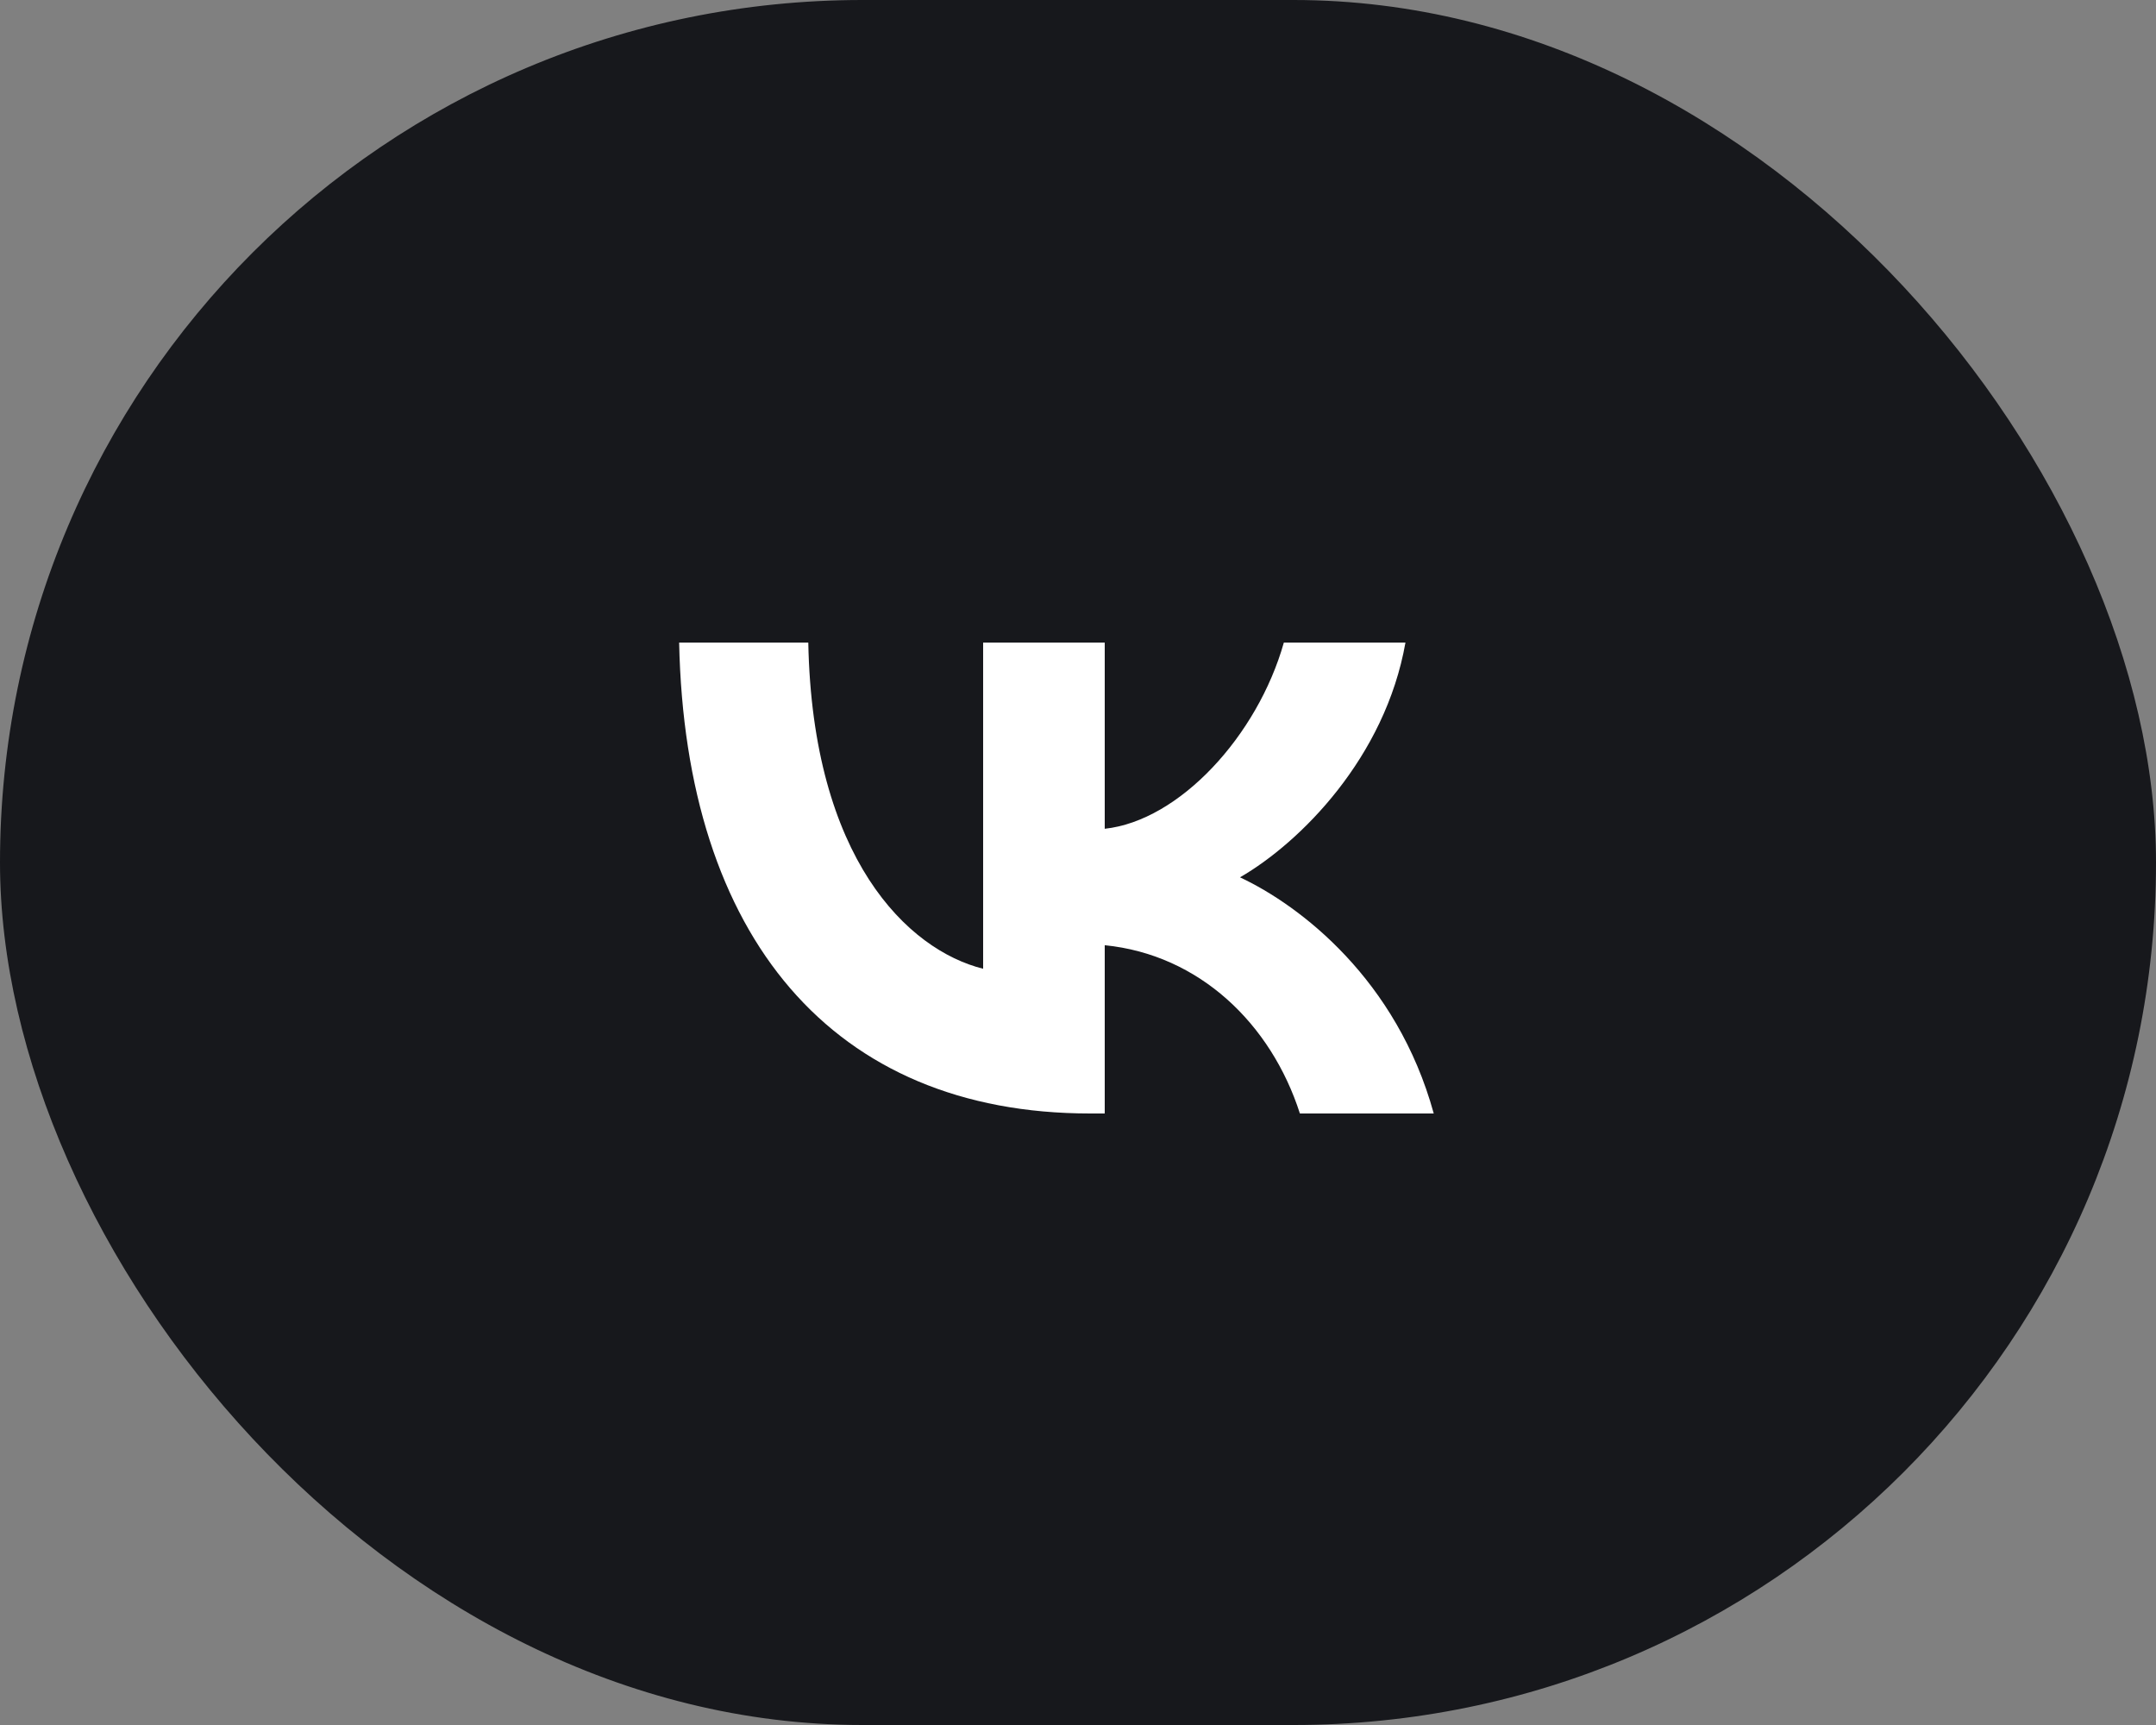
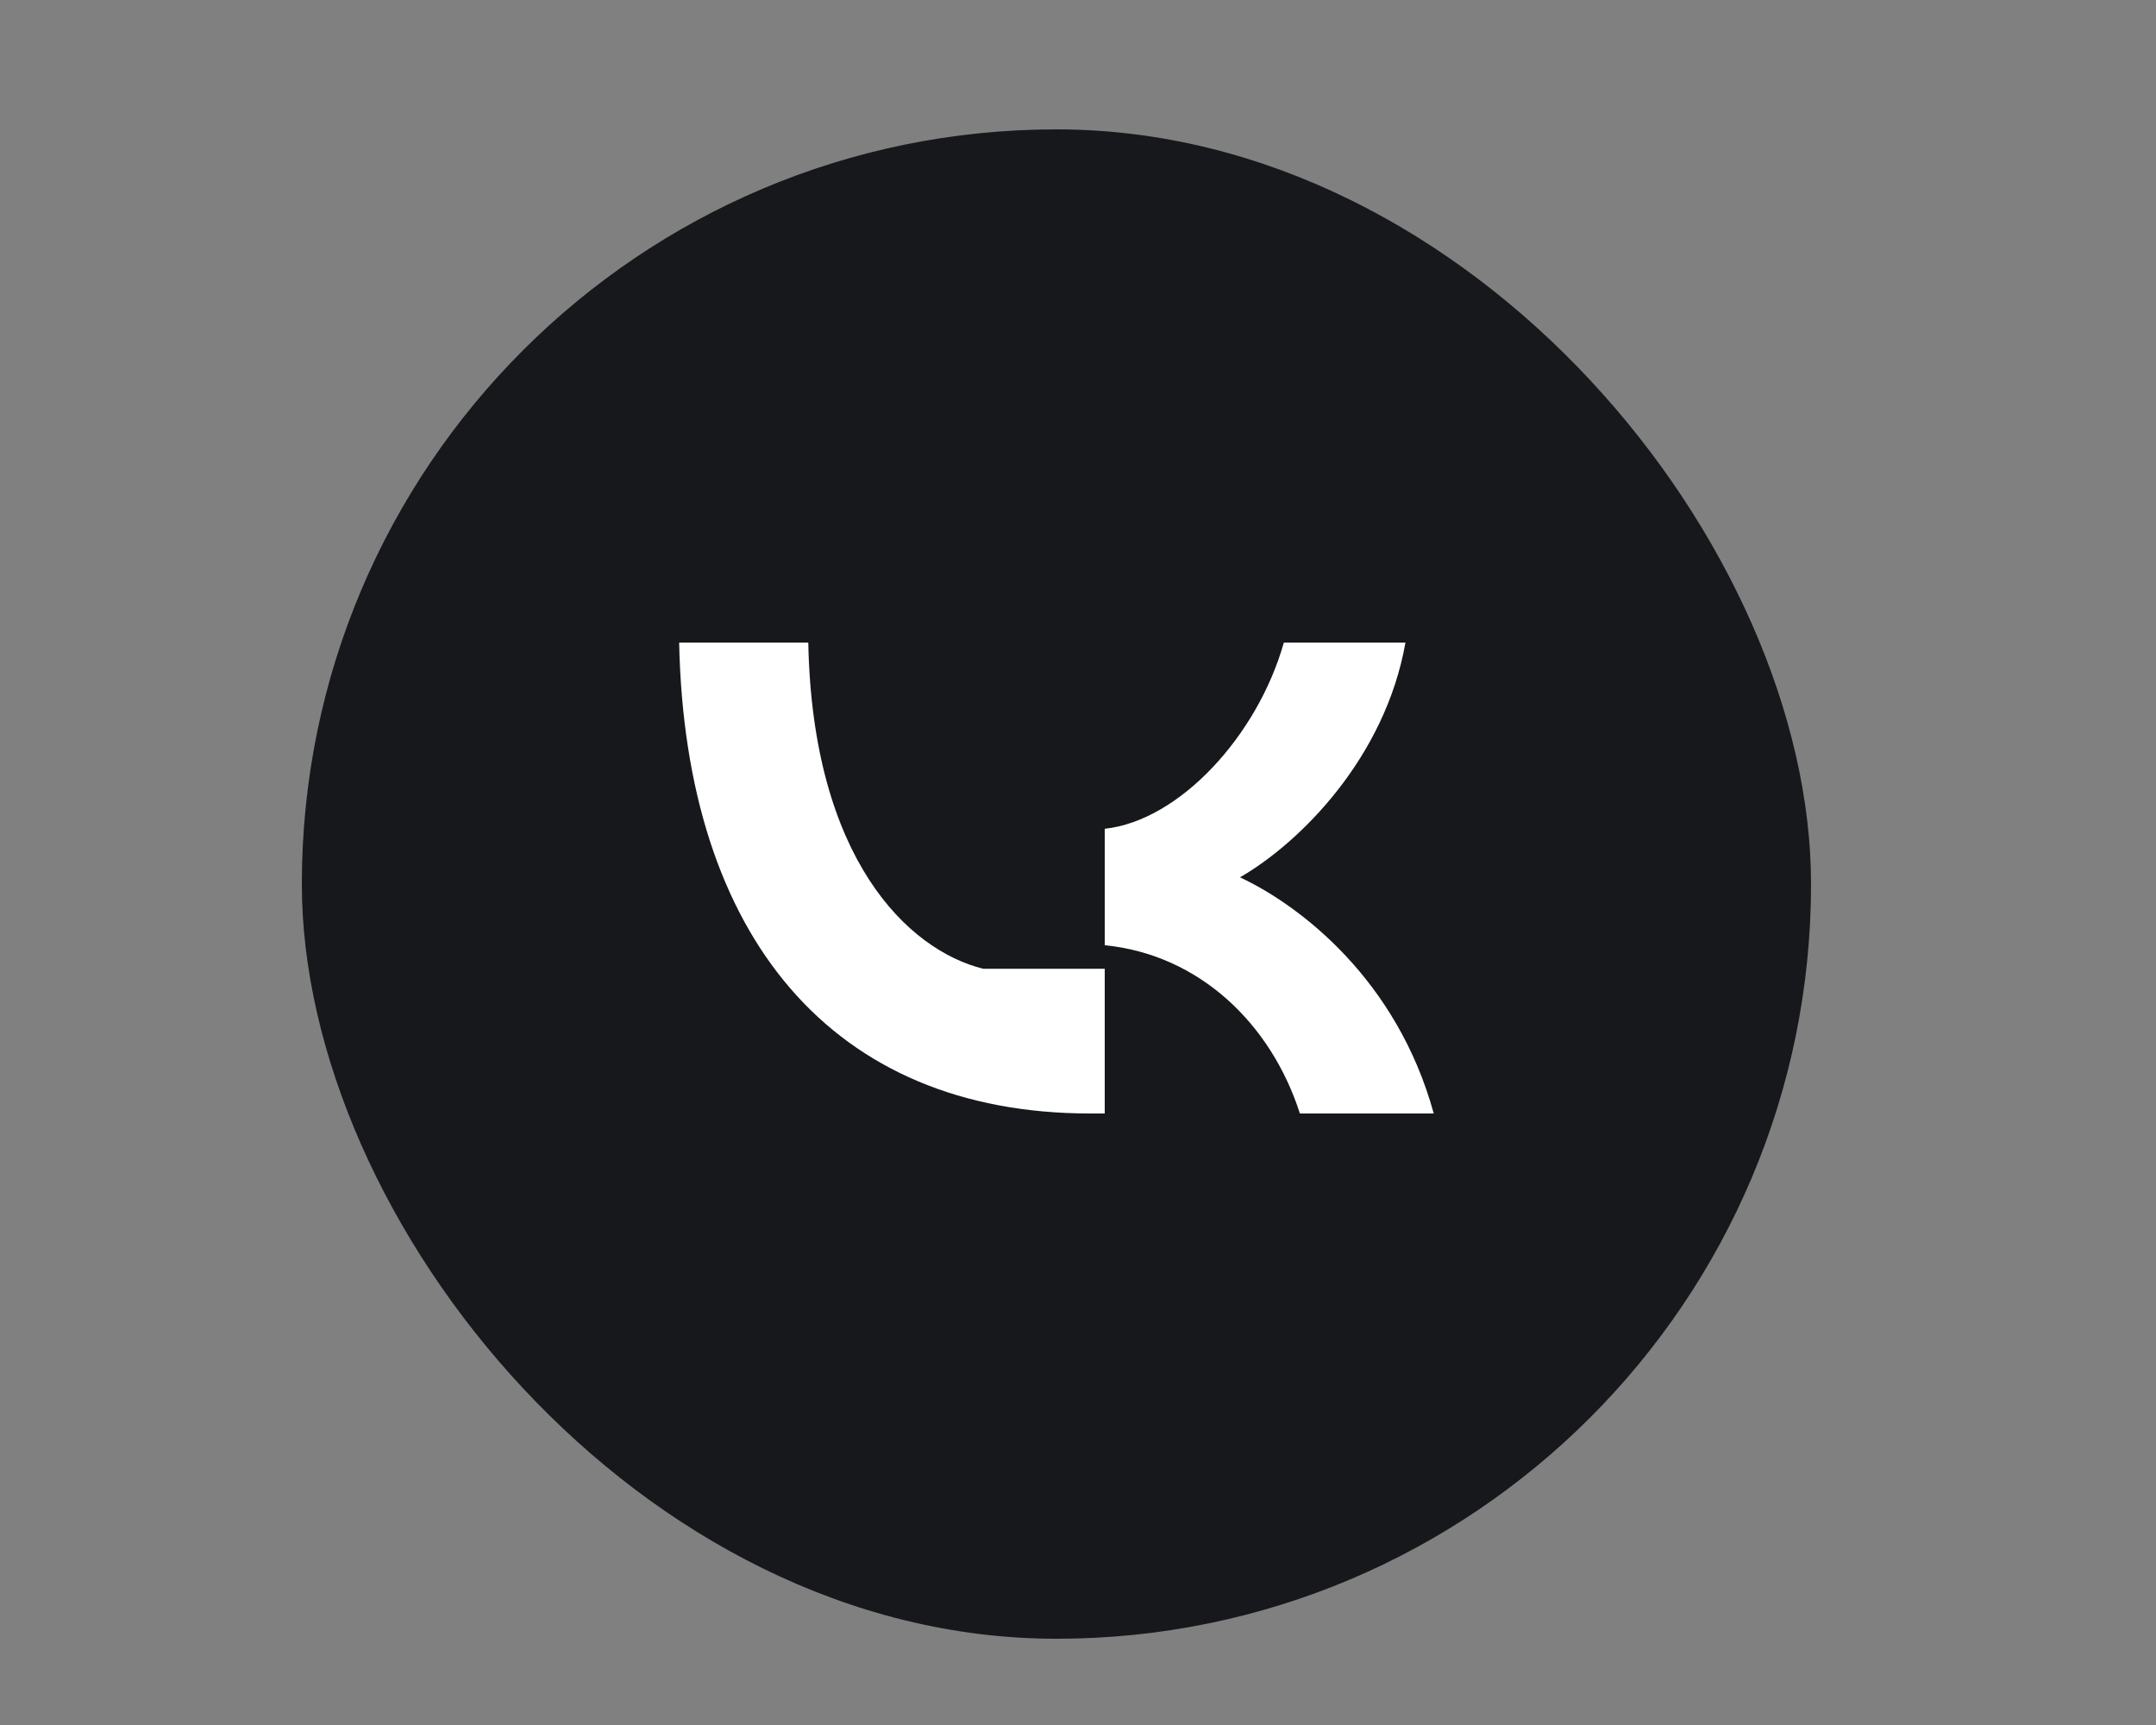
<svg xmlns="http://www.w3.org/2000/svg" width="50" height="40" viewBox="0 0 50 40" fill="none">
  <rect x="0" y="0" width="50" height="40" fill="#808080" stroke="none" />
-   <rect width="50" height="40" rx="20" fill="#17181C" />
  <rect x="7" y="3" width="35" height="35" rx="17.5" fill="#17181C" />
-   <path d="M25.282 25.82C19.302 25.82 15.892 21.721 15.75 14.9H18.745C18.843 19.907 21.051 22.027 22.8 22.464V14.9H25.62V19.218C27.348 19.032 29.162 17.065 29.774 14.9H32.594C32.124 17.567 30.157 19.535 28.757 20.344C30.157 21 32.397 22.716 33.25 25.82H30.146C29.479 23.743 27.817 22.137 25.62 21.918V25.82H25.282Z" fill="white" />
+   <path d="M25.282 25.82C19.302 25.82 15.892 21.721 15.75 14.9H18.745C18.843 19.907 21.051 22.027 22.8 22.464H25.62V19.218C27.348 19.032 29.162 17.065 29.774 14.9H32.594C32.124 17.567 30.157 19.535 28.757 20.344C30.157 21 32.397 22.716 33.25 25.82H30.146C29.479 23.743 27.817 22.137 25.62 21.918V25.82H25.282Z" fill="white" />
</svg>